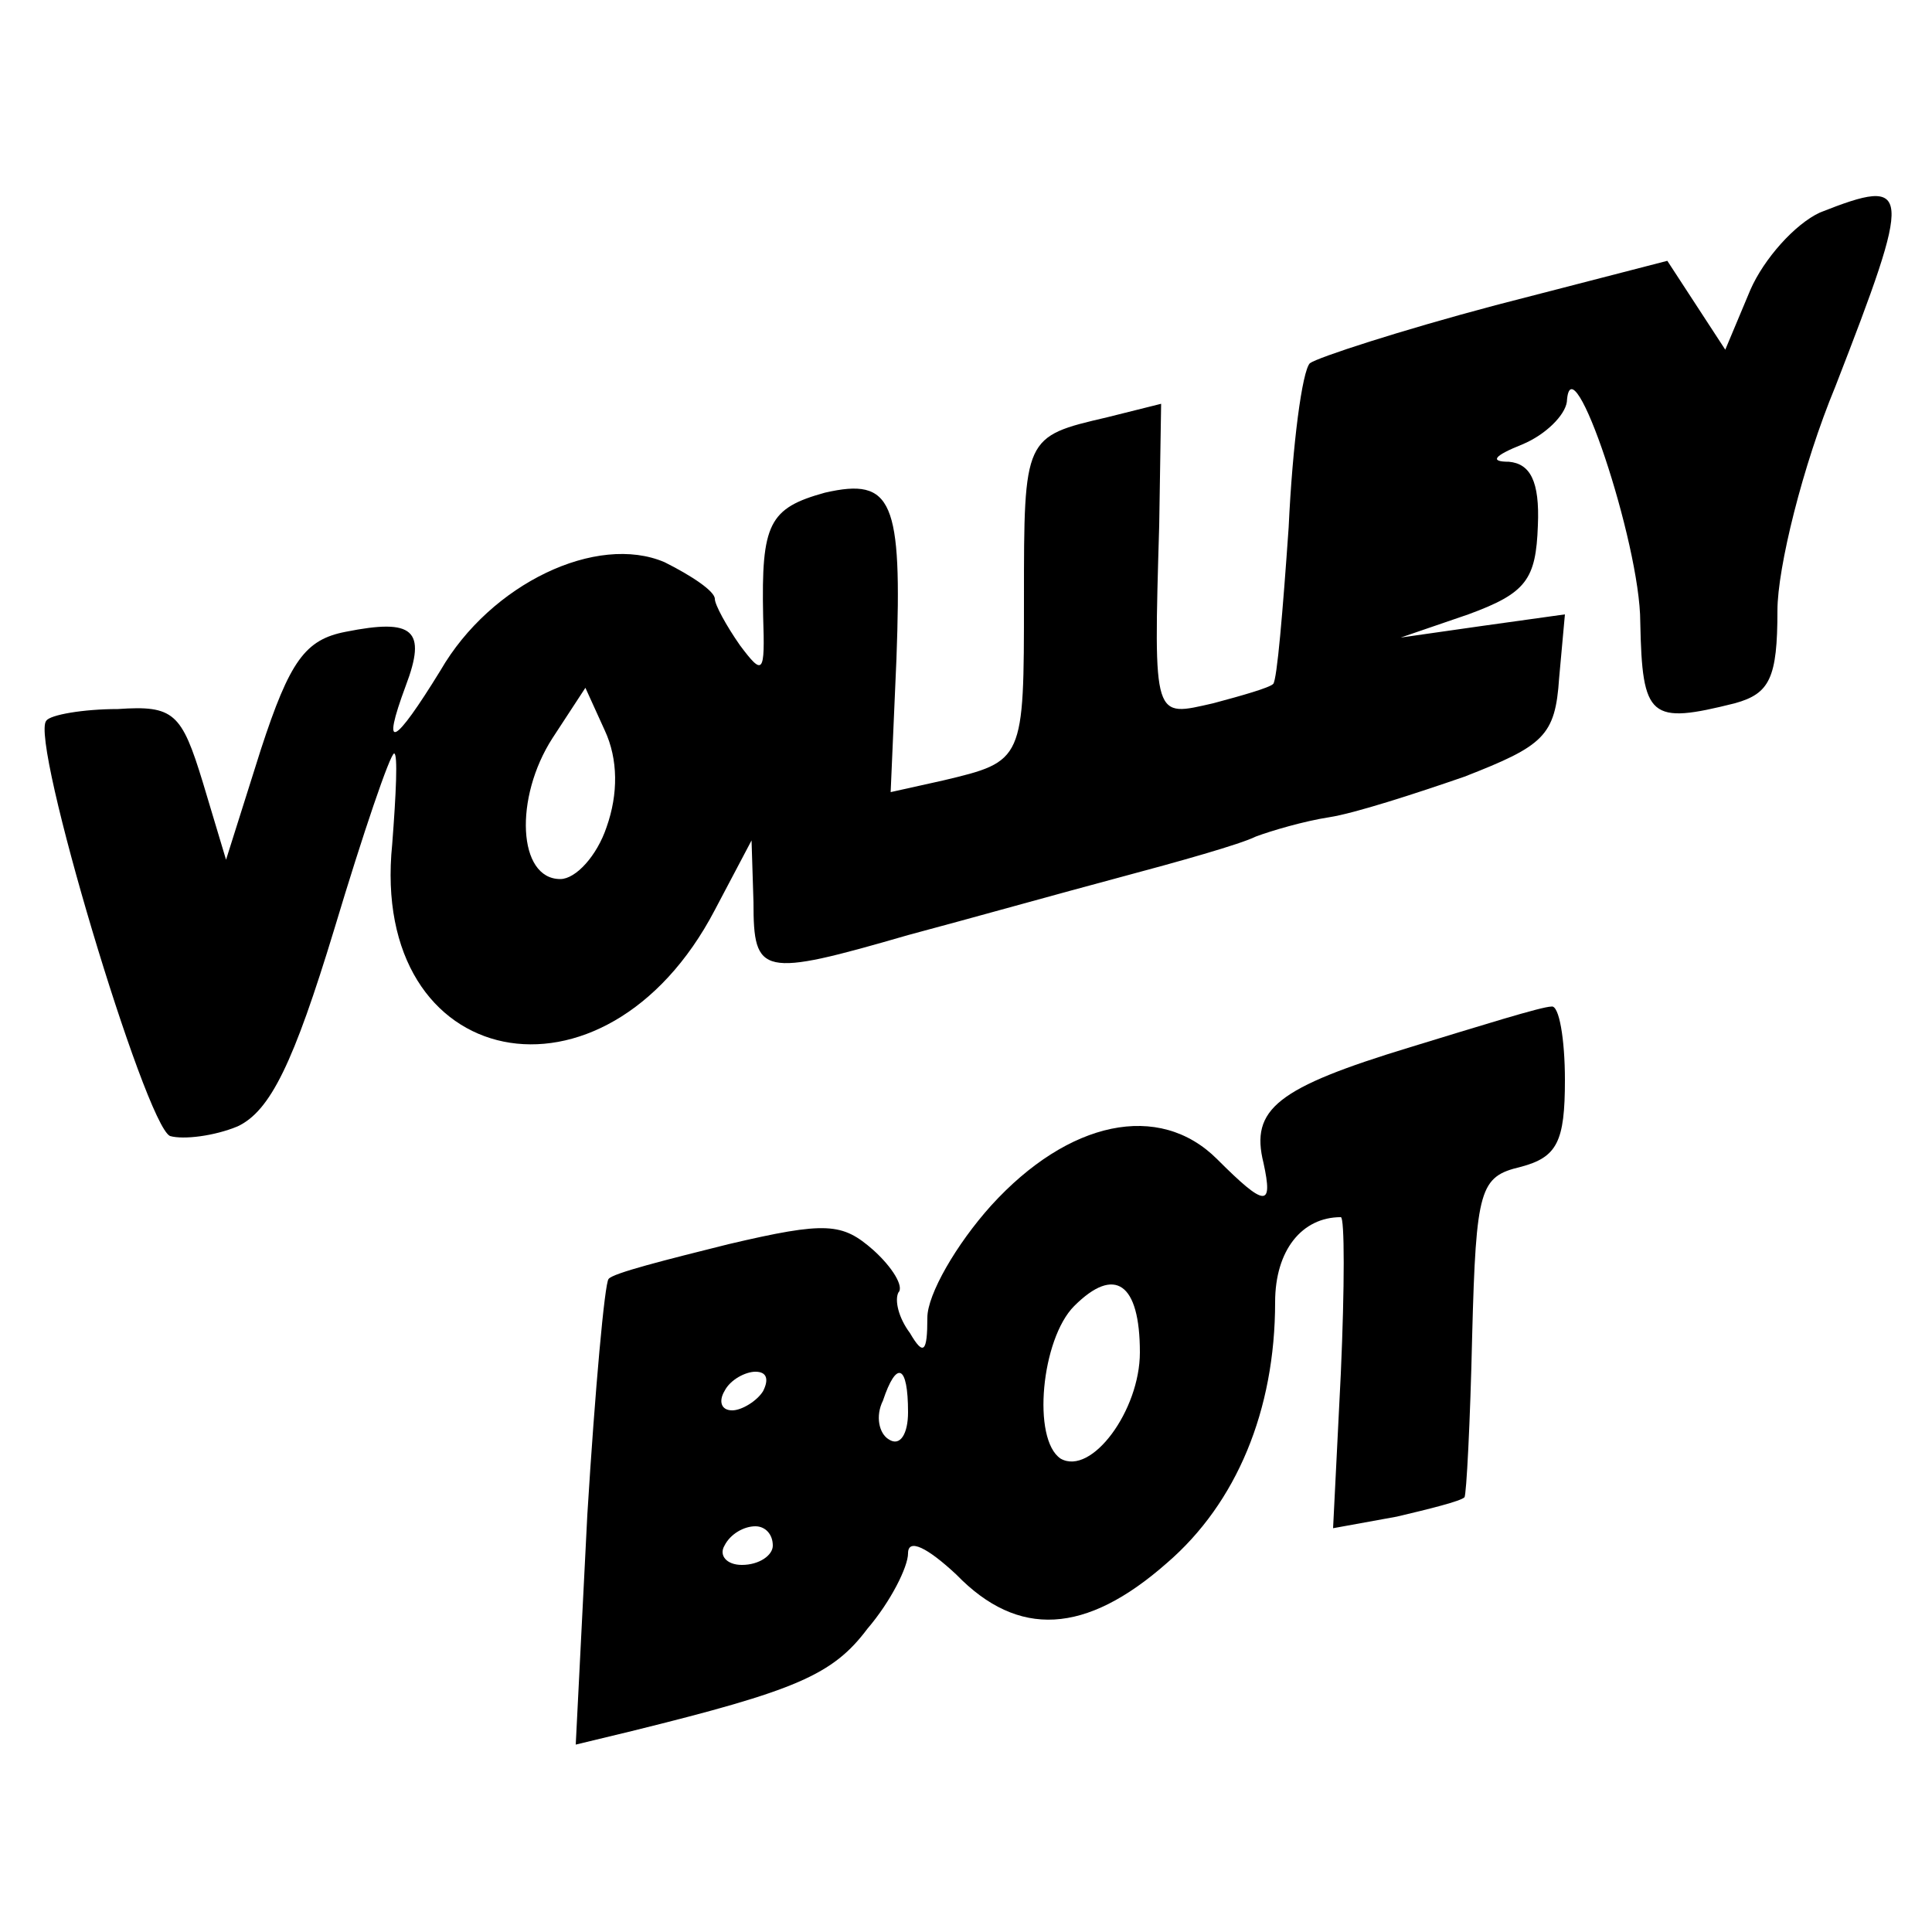
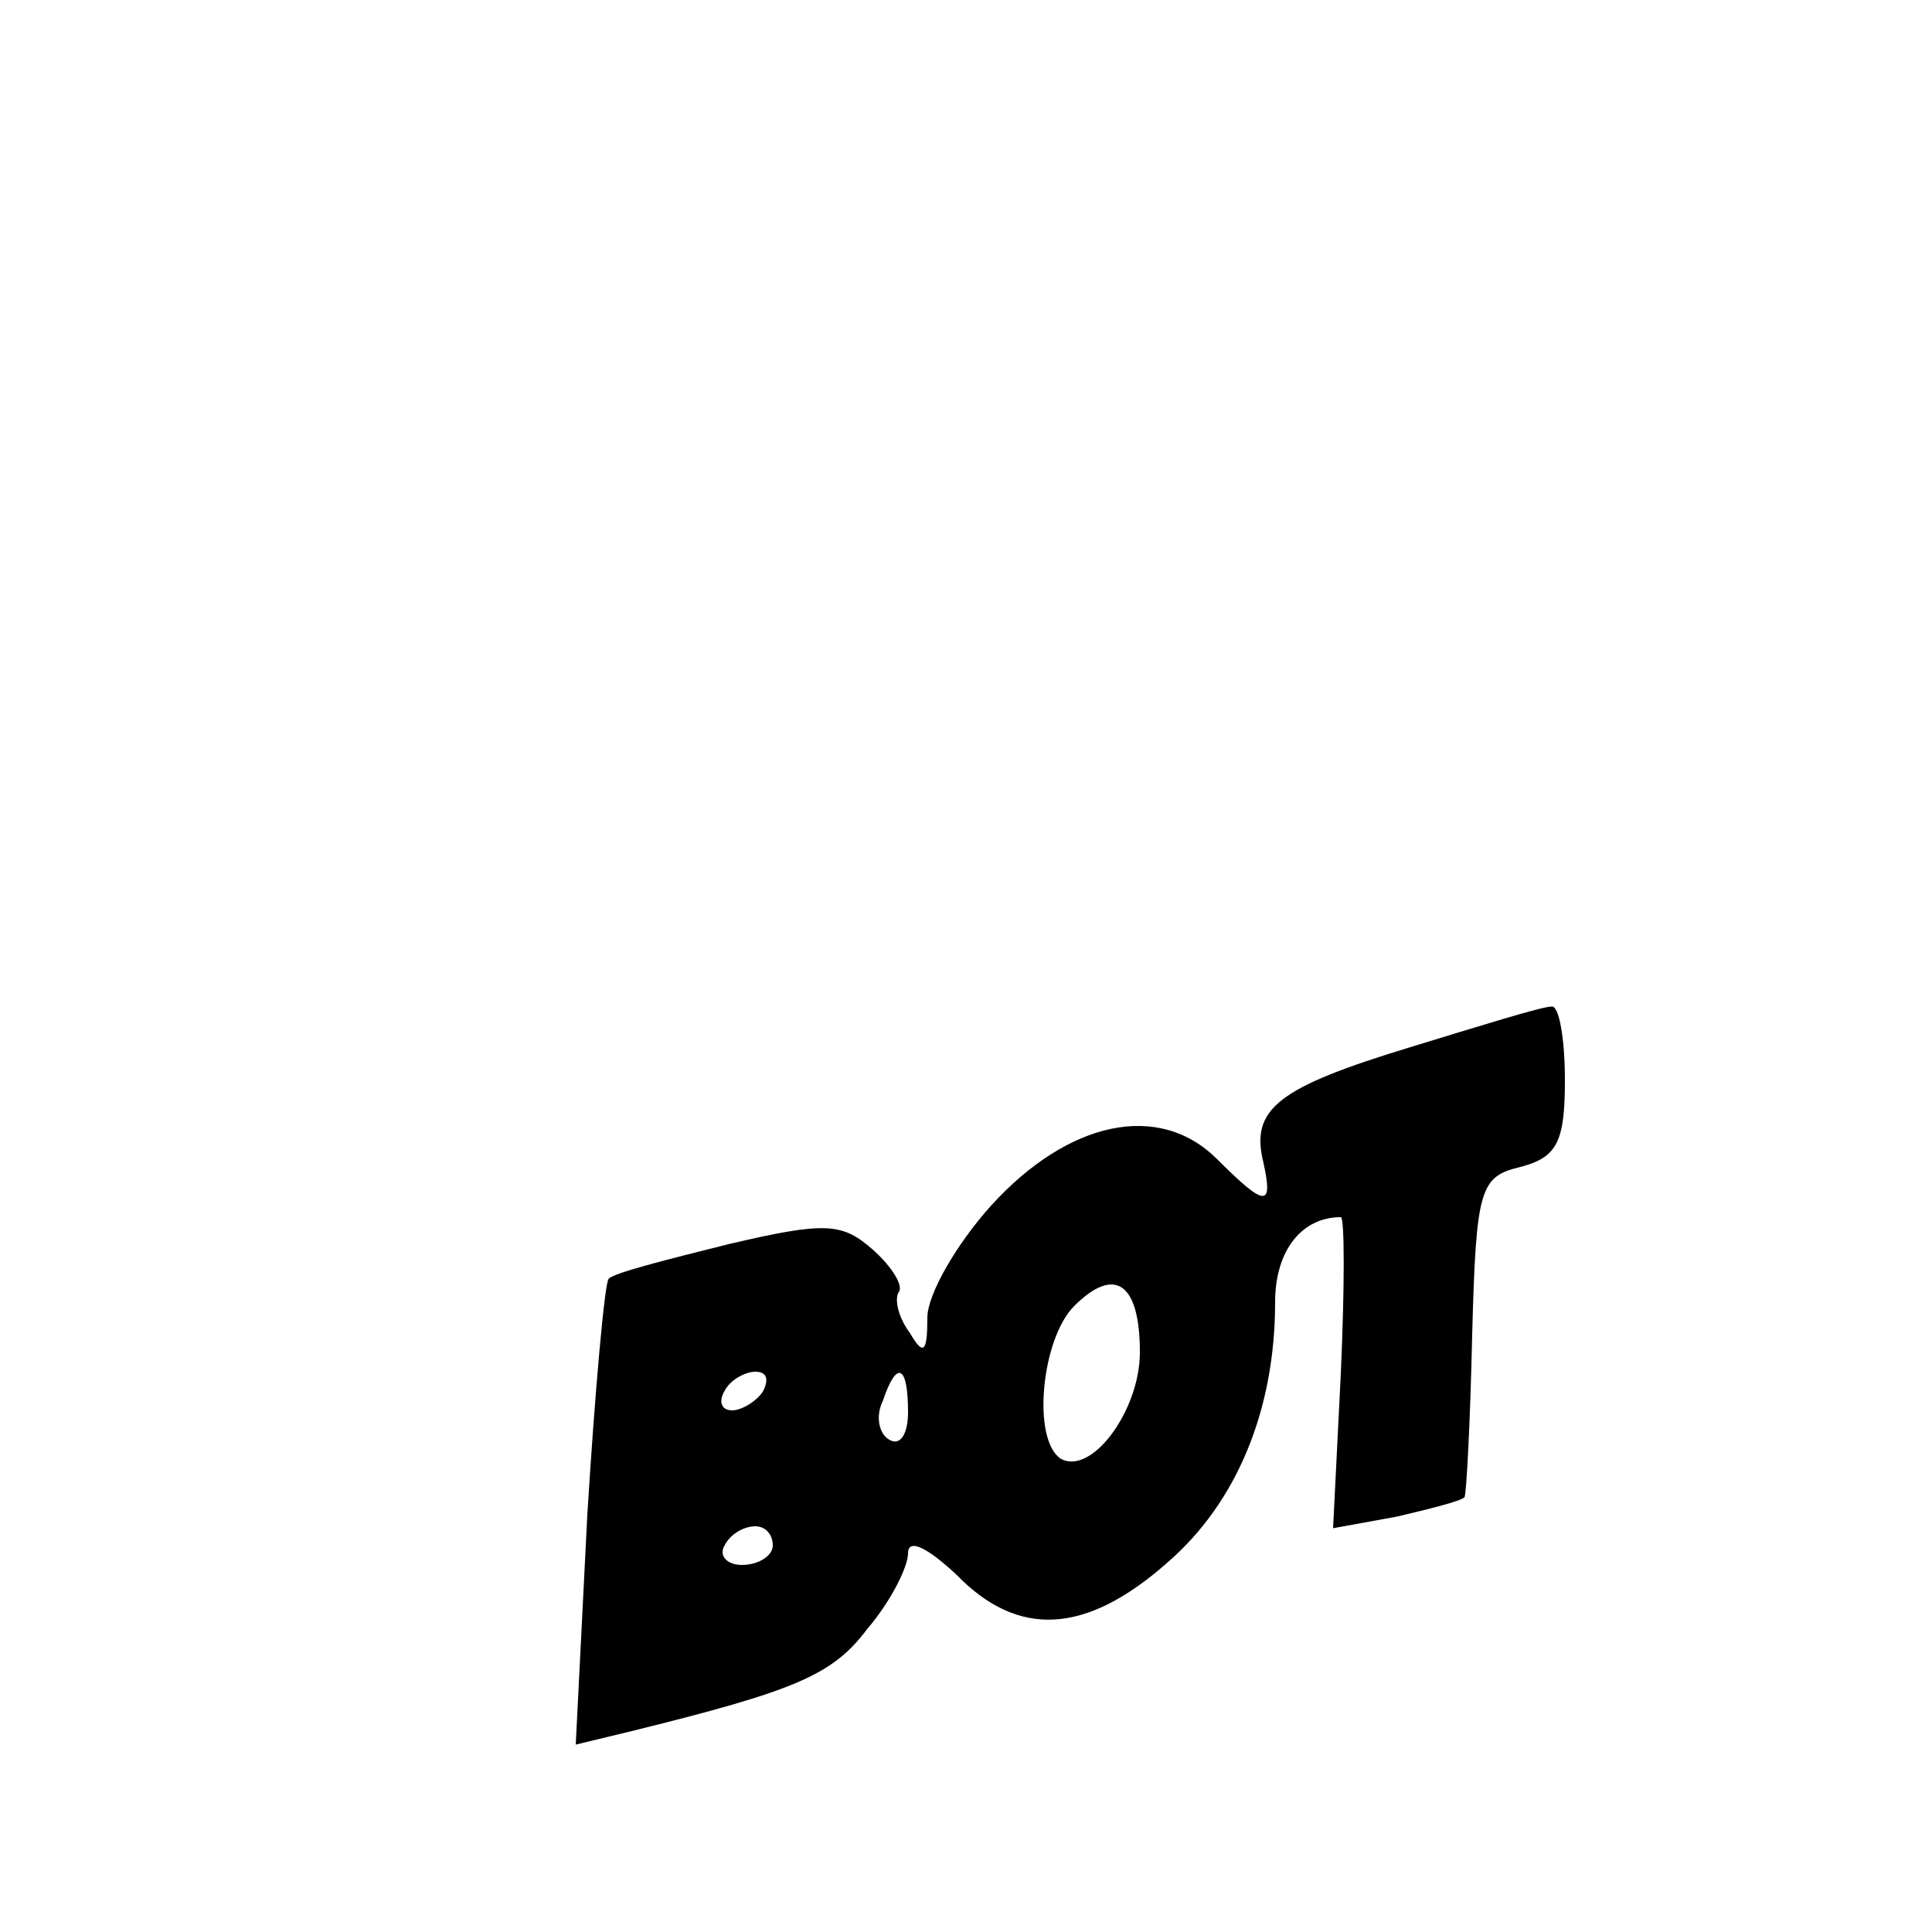
<svg xmlns="http://www.w3.org/2000/svg" version="1.0" width="100pt" height="100pt" viewBox="0 0 100 100" preserveAspectRatio="xMidYMid meet">
  <g transform="translate(0,100) scale(0.1,-0.1)" fill="#000000" stroke="none">
-     <path d="M942 890 c-13 -6 -29 -24 -36 -40 l-13 -31 -15 23 -15 23 -89 -23 c-49 -13 -92 -27 -96 -30 -4 -4 -9 -42 -11 -85 -3 -43 -6 -79 -8 -81 -2 -2 -16 -6 -31 -10 -31 -7 -31 -10 -28 92 l1 63 -28 -7 c-43 -10 -43 -10 -43 -94 0 -84 0 -84 -42 -94 l-27 -6 3 69 c3 82 -2 94 -37 86 -29 -8 -33 -16 -32 -64 1 -30 0 -31 -12 -15 -7 10 -13 21 -13 24 0 4 -12 12 -26 19 -35 15 -90 -11 -116 -56 -24 -39 -31 -43 -18 -8 11 29 4 35 -31 28 -21 -4 -29 -15 -44 -61 l-18 -57 -12 40 c-11 36 -15 40 -44 38 -18 0 -35 -3 -37 -6 -9 -9 51 -209 64 -215 7 -2 23 0 35 5 17 8 29 33 50 102 15 50 29 91 31 91 2 0 1 -21 -1 -47 -12 -118 110 -143 167 -34 l19 36 1 -32 c0 -38 4 -39 80 -17 30 8 80 22 110 30 30 8 62 17 70 21 8 3 25 8 38 10 13 2 44 12 70 21 41 16 47 21 49 51 l3 33 -43 -6 -42 -6 35 12 c30 11 35 18 36 46 1 23 -4 32 -15 33 -10 0 -8 3 7 9 12 5 22 15 23 22 2 34 38 -73 38 -114 1 -50 5 -53 49 -42 18 5 22 13 22 48 0 22 13 75 30 116 40 103 40 109 -8 90z m-628 -318 c-5 -15 -16 -27 -24 -27 -22 0 -24 42 -4 73 l17 26 10 -22 c7 -15 7 -33 1 -50z" />
    <path d="M730 458 c-69 -21 -83 -32 -76 -60 5 -23 1 -23 -24 2 -30 30 -77 20 -117 -24 -18 -20 -33 -46 -33 -58 0 -18 -2 -20 -9 -8 -6 8 -8 17 -6 21 3 3 -3 13 -13 22 -16 14 -24 15 -75 3 -32 -8 -60 -15 -62 -18 -2 -2 -7 -57 -11 -122 l-6 -119 29 7 c85 21 104 29 122 53 12 14 21 32 21 39 0 8 10 3 25 -11 32 -33 67 -31 109 6 36 31 56 79 56 135 0 27 14 44 34 44 2 0 2 -36 0 -81 l-4 -80 33 6 c17 4 33 8 35 10 1 1 3 39 4 84 2 76 4 82 25 87 19 5 23 13 23 45 0 21 -3 39 -7 38 -5 0 -37 -10 -73 -21z m-140 -158 c0 -30 -25 -64 -41 -55 -15 10 -10 62 7 79 21 21 34 12 34 -24z m-195 -20 c-3 -5 -11 -10 -16 -10 -6 0 -7 5 -4 10 3 6 11 10 16 10 6 0 7 -4 4 -10z m75 -11 c0 -11 -4 -18 -10 -14 -5 3 -7 12 -3 20 7 21 13 19 13 -6z m-70 -69 c0 -5 -7 -10 -16 -10 -8 0 -12 5 -9 10 3 6 10 10 16 10 5 0 9 -4 9 -10z" />
  </g>
</svg>